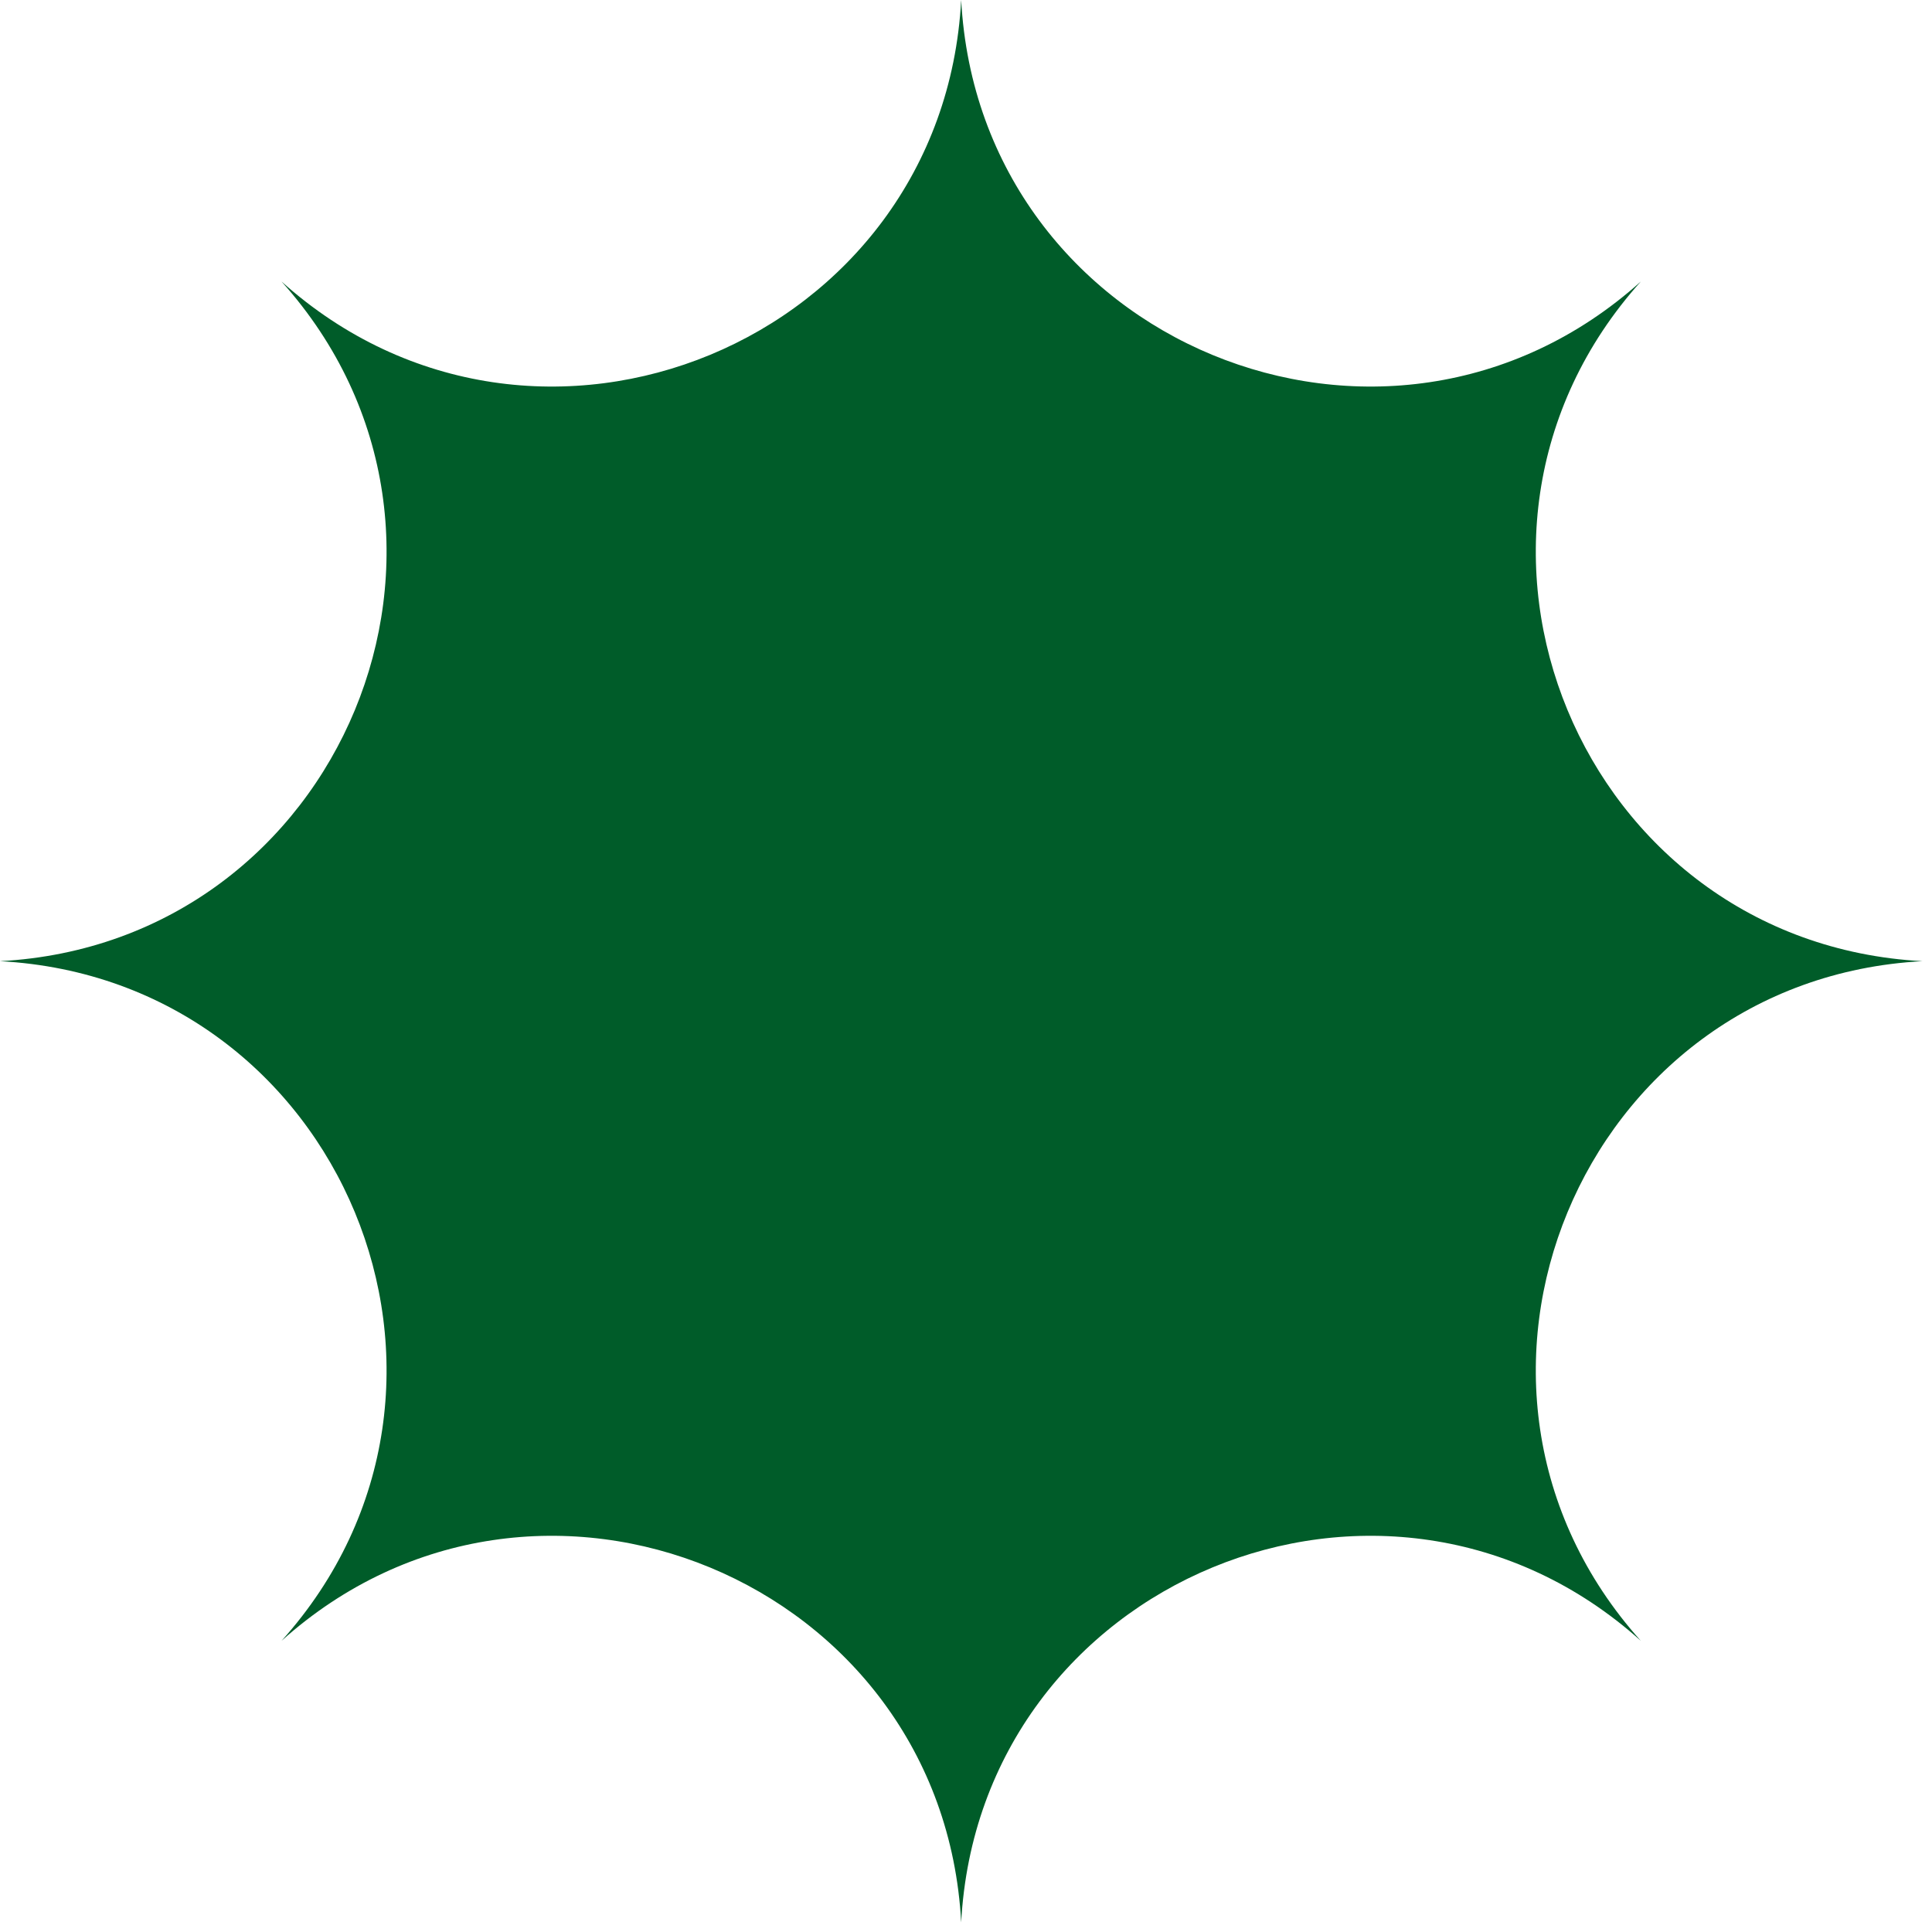
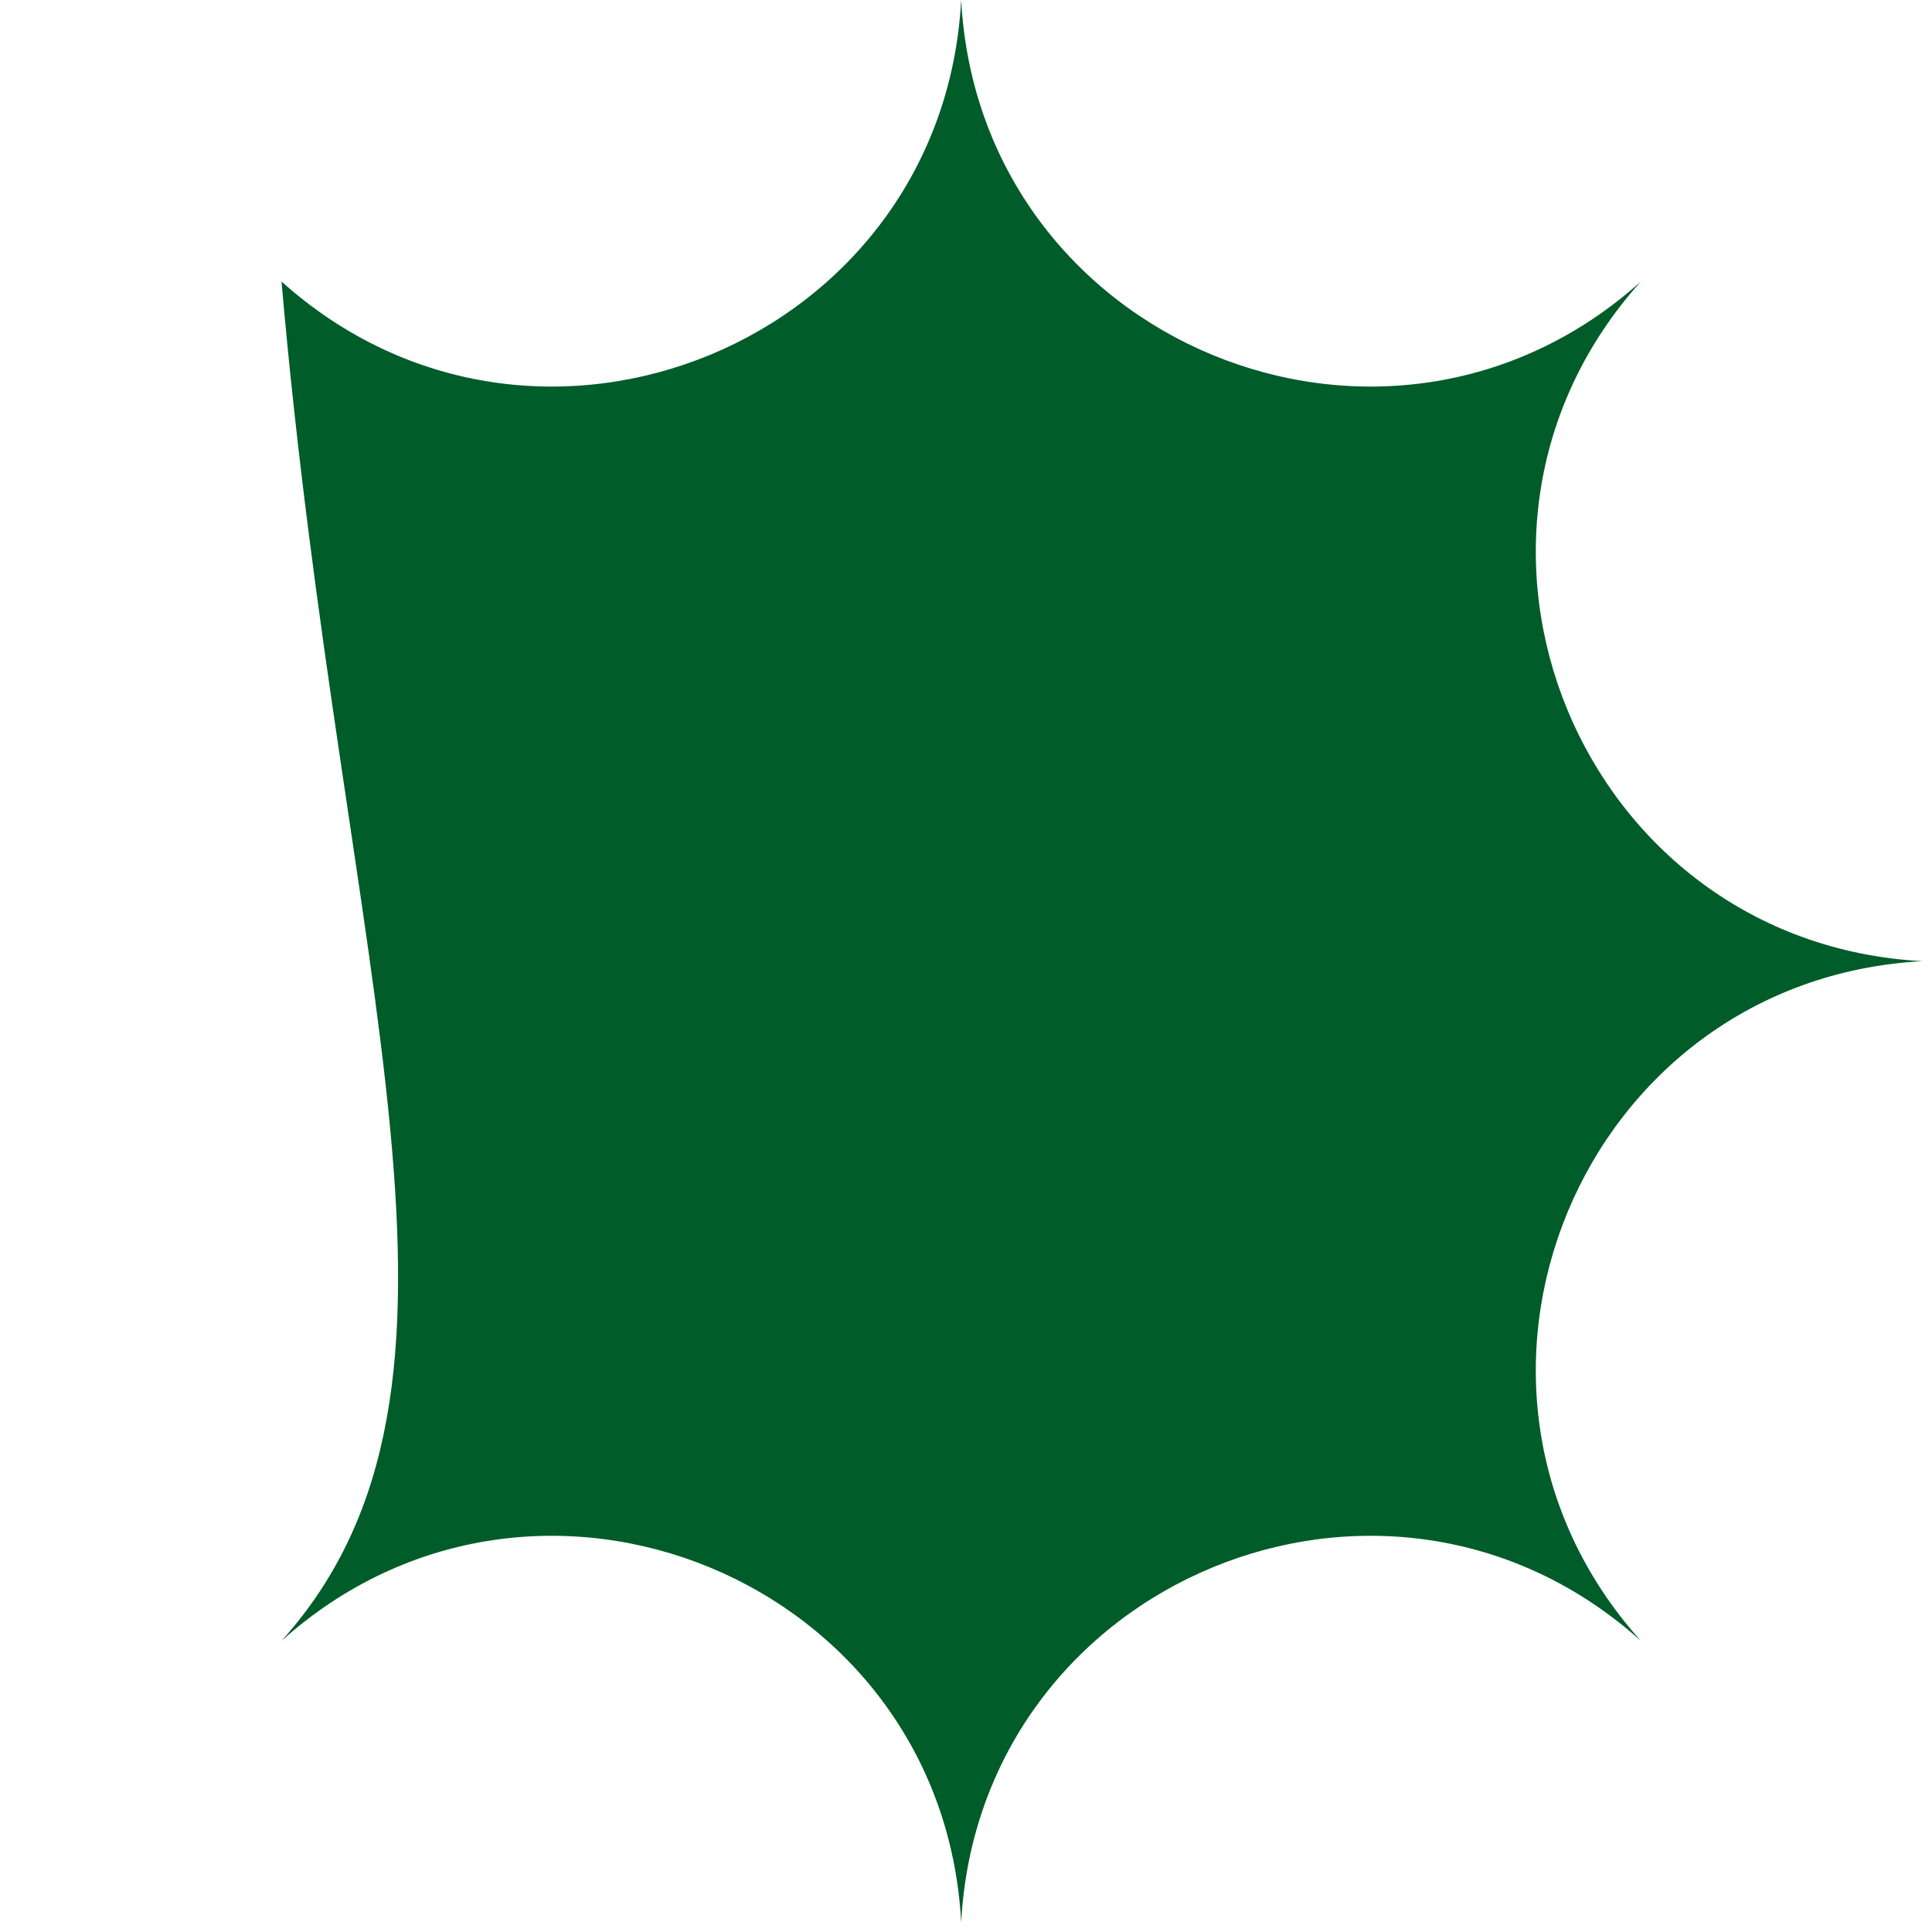
<svg xmlns="http://www.w3.org/2000/svg" width="117" height="117" viewBox="0 0 117 117" fill="none">
-   <path d="M99.367 17.049C83.932 30.91 59.321 20.716 58.208 0C57.096 20.716 32.485 30.91 17.049 17.049C30.91 32.485 20.716 57.096 0 58.208C20.716 59.321 30.91 83.932 17.049 99.367C32.485 85.507 57.096 95.701 58.208 116.417C59.321 95.701 83.932 85.507 99.367 99.367C85.507 83.932 95.701 59.321 116.417 58.208C95.701 57.096 85.507 32.482 99.367 17.049Z" fill="#005C29" />
+   <path d="M99.367 17.049C83.932 30.91 59.321 20.716 58.208 0C57.096 20.716 32.485 30.91 17.049 17.049C20.716 59.321 30.91 83.932 17.049 99.367C32.485 85.507 57.096 95.701 58.208 116.417C59.321 95.701 83.932 85.507 99.367 99.367C85.507 83.932 95.701 59.321 116.417 58.208C95.701 57.096 85.507 32.482 99.367 17.049Z" fill="#005C29" />
</svg>